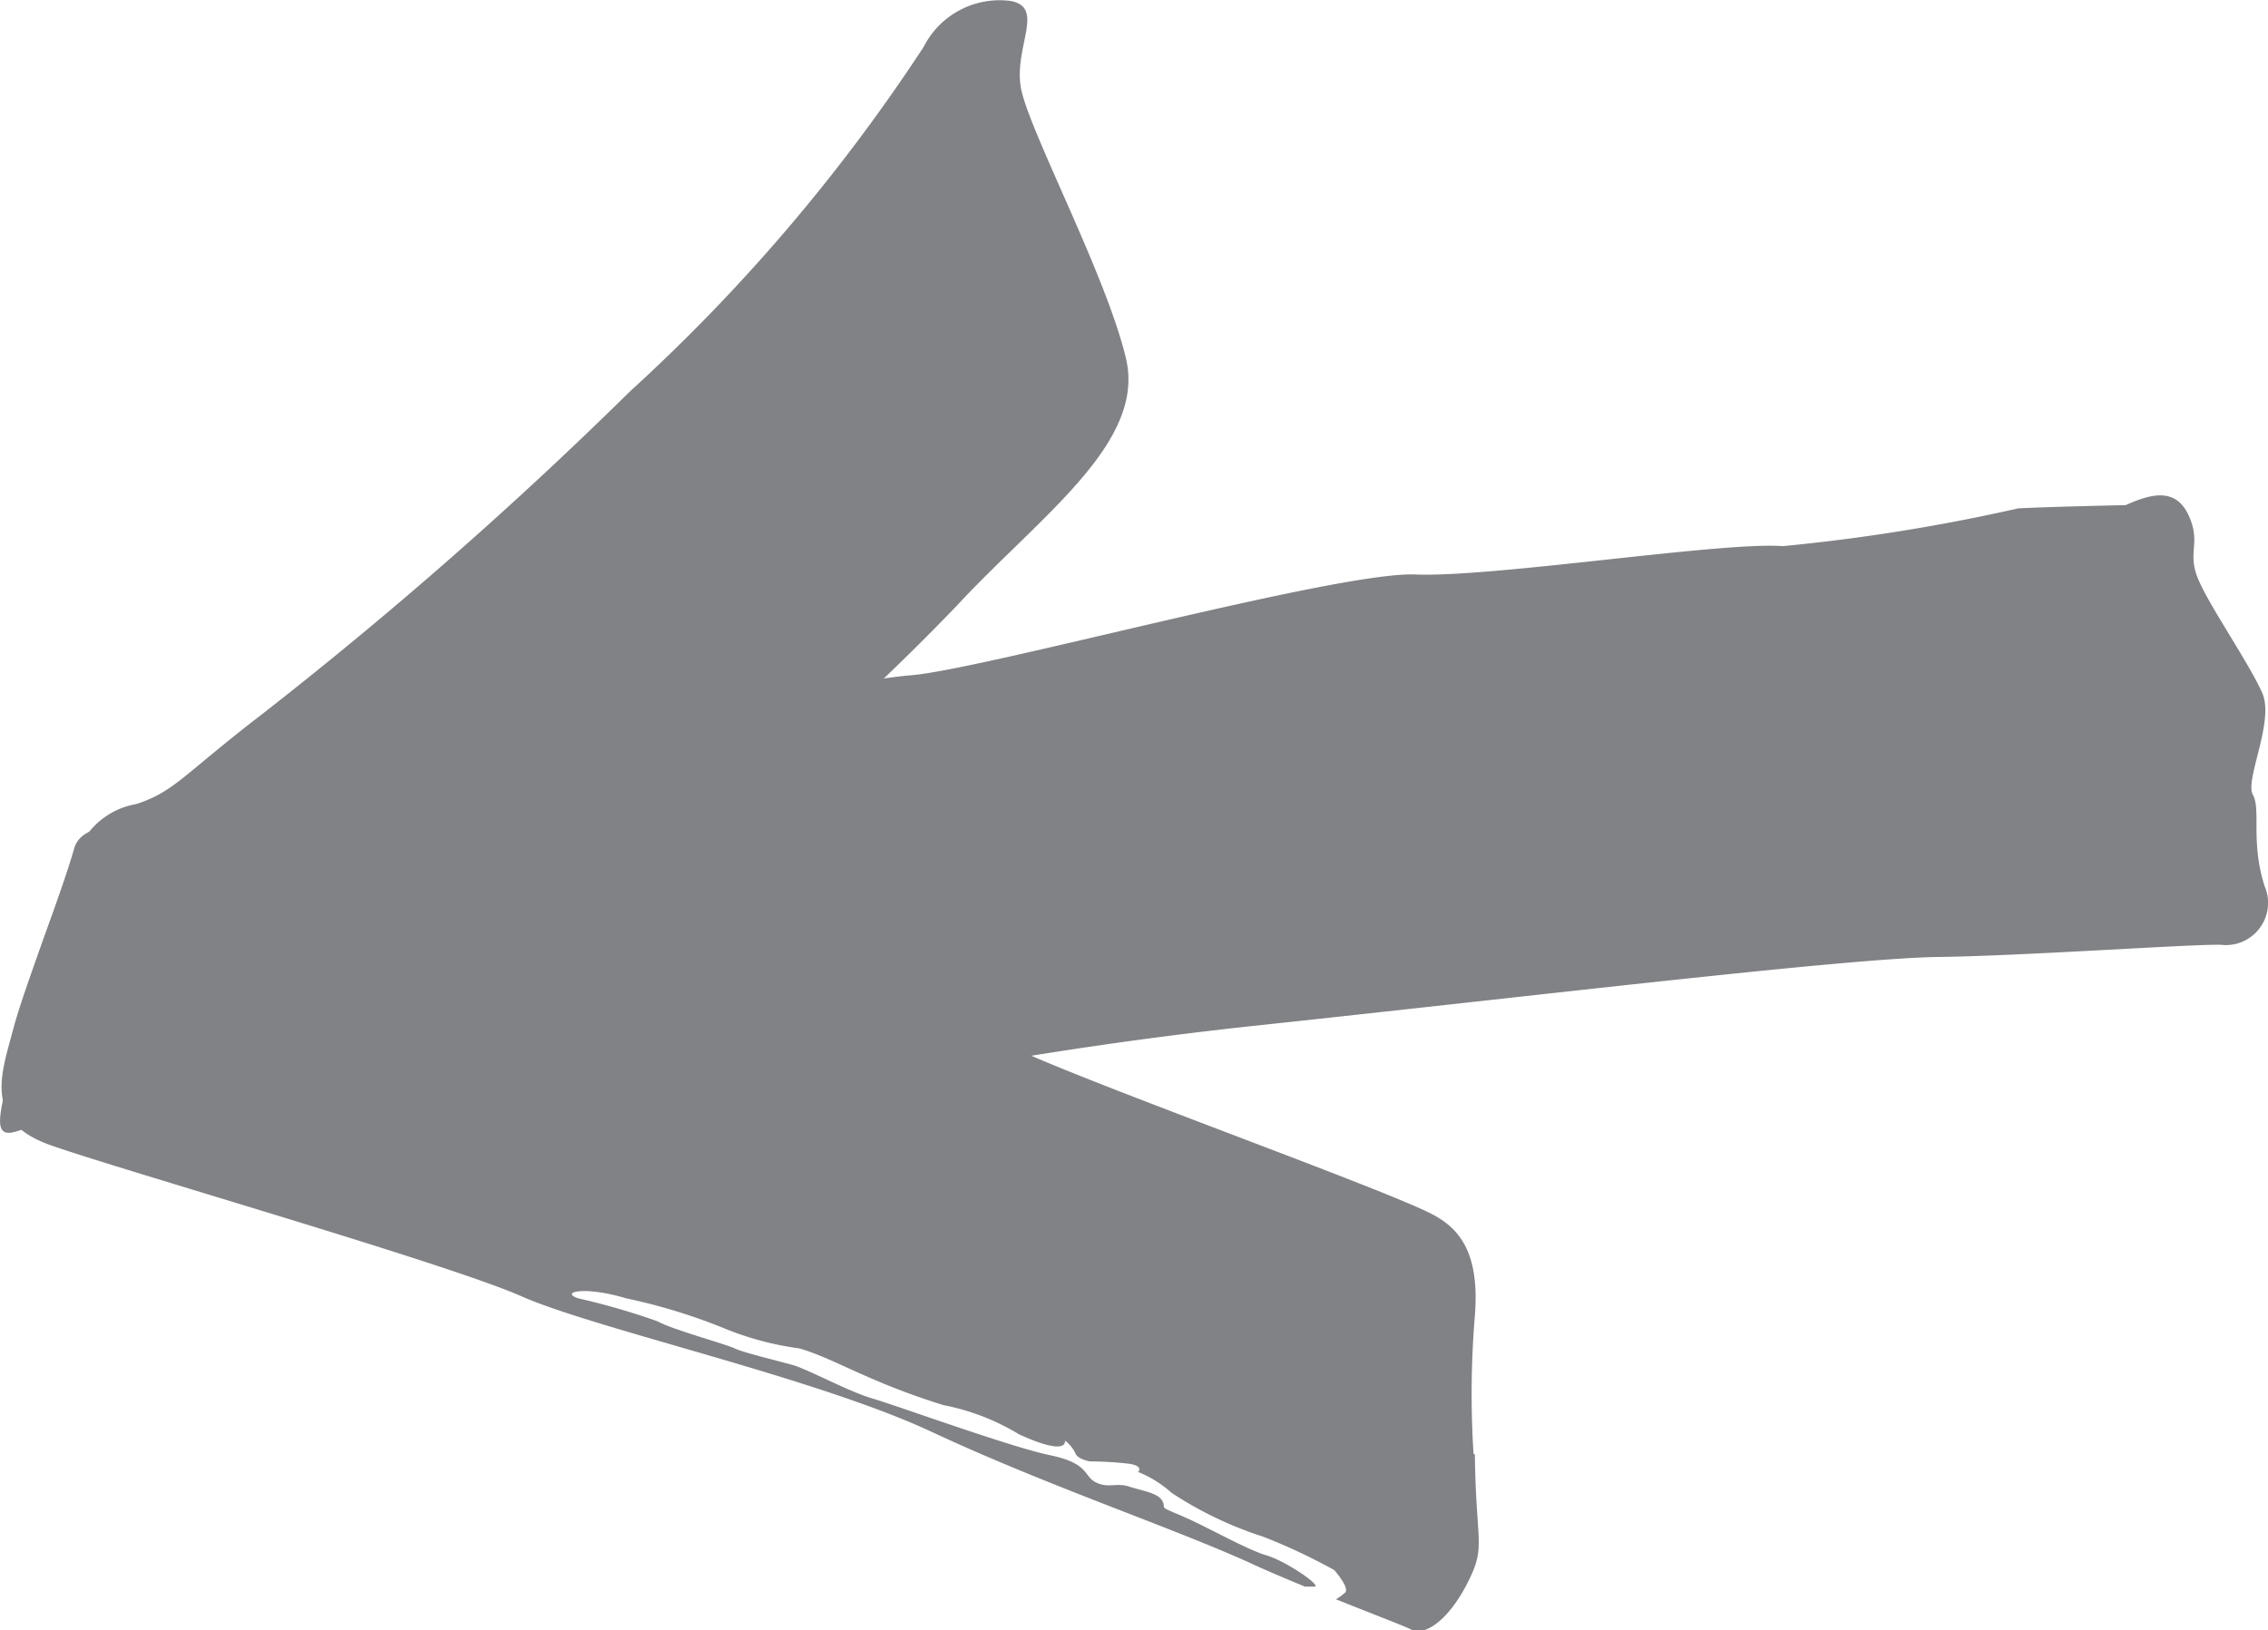
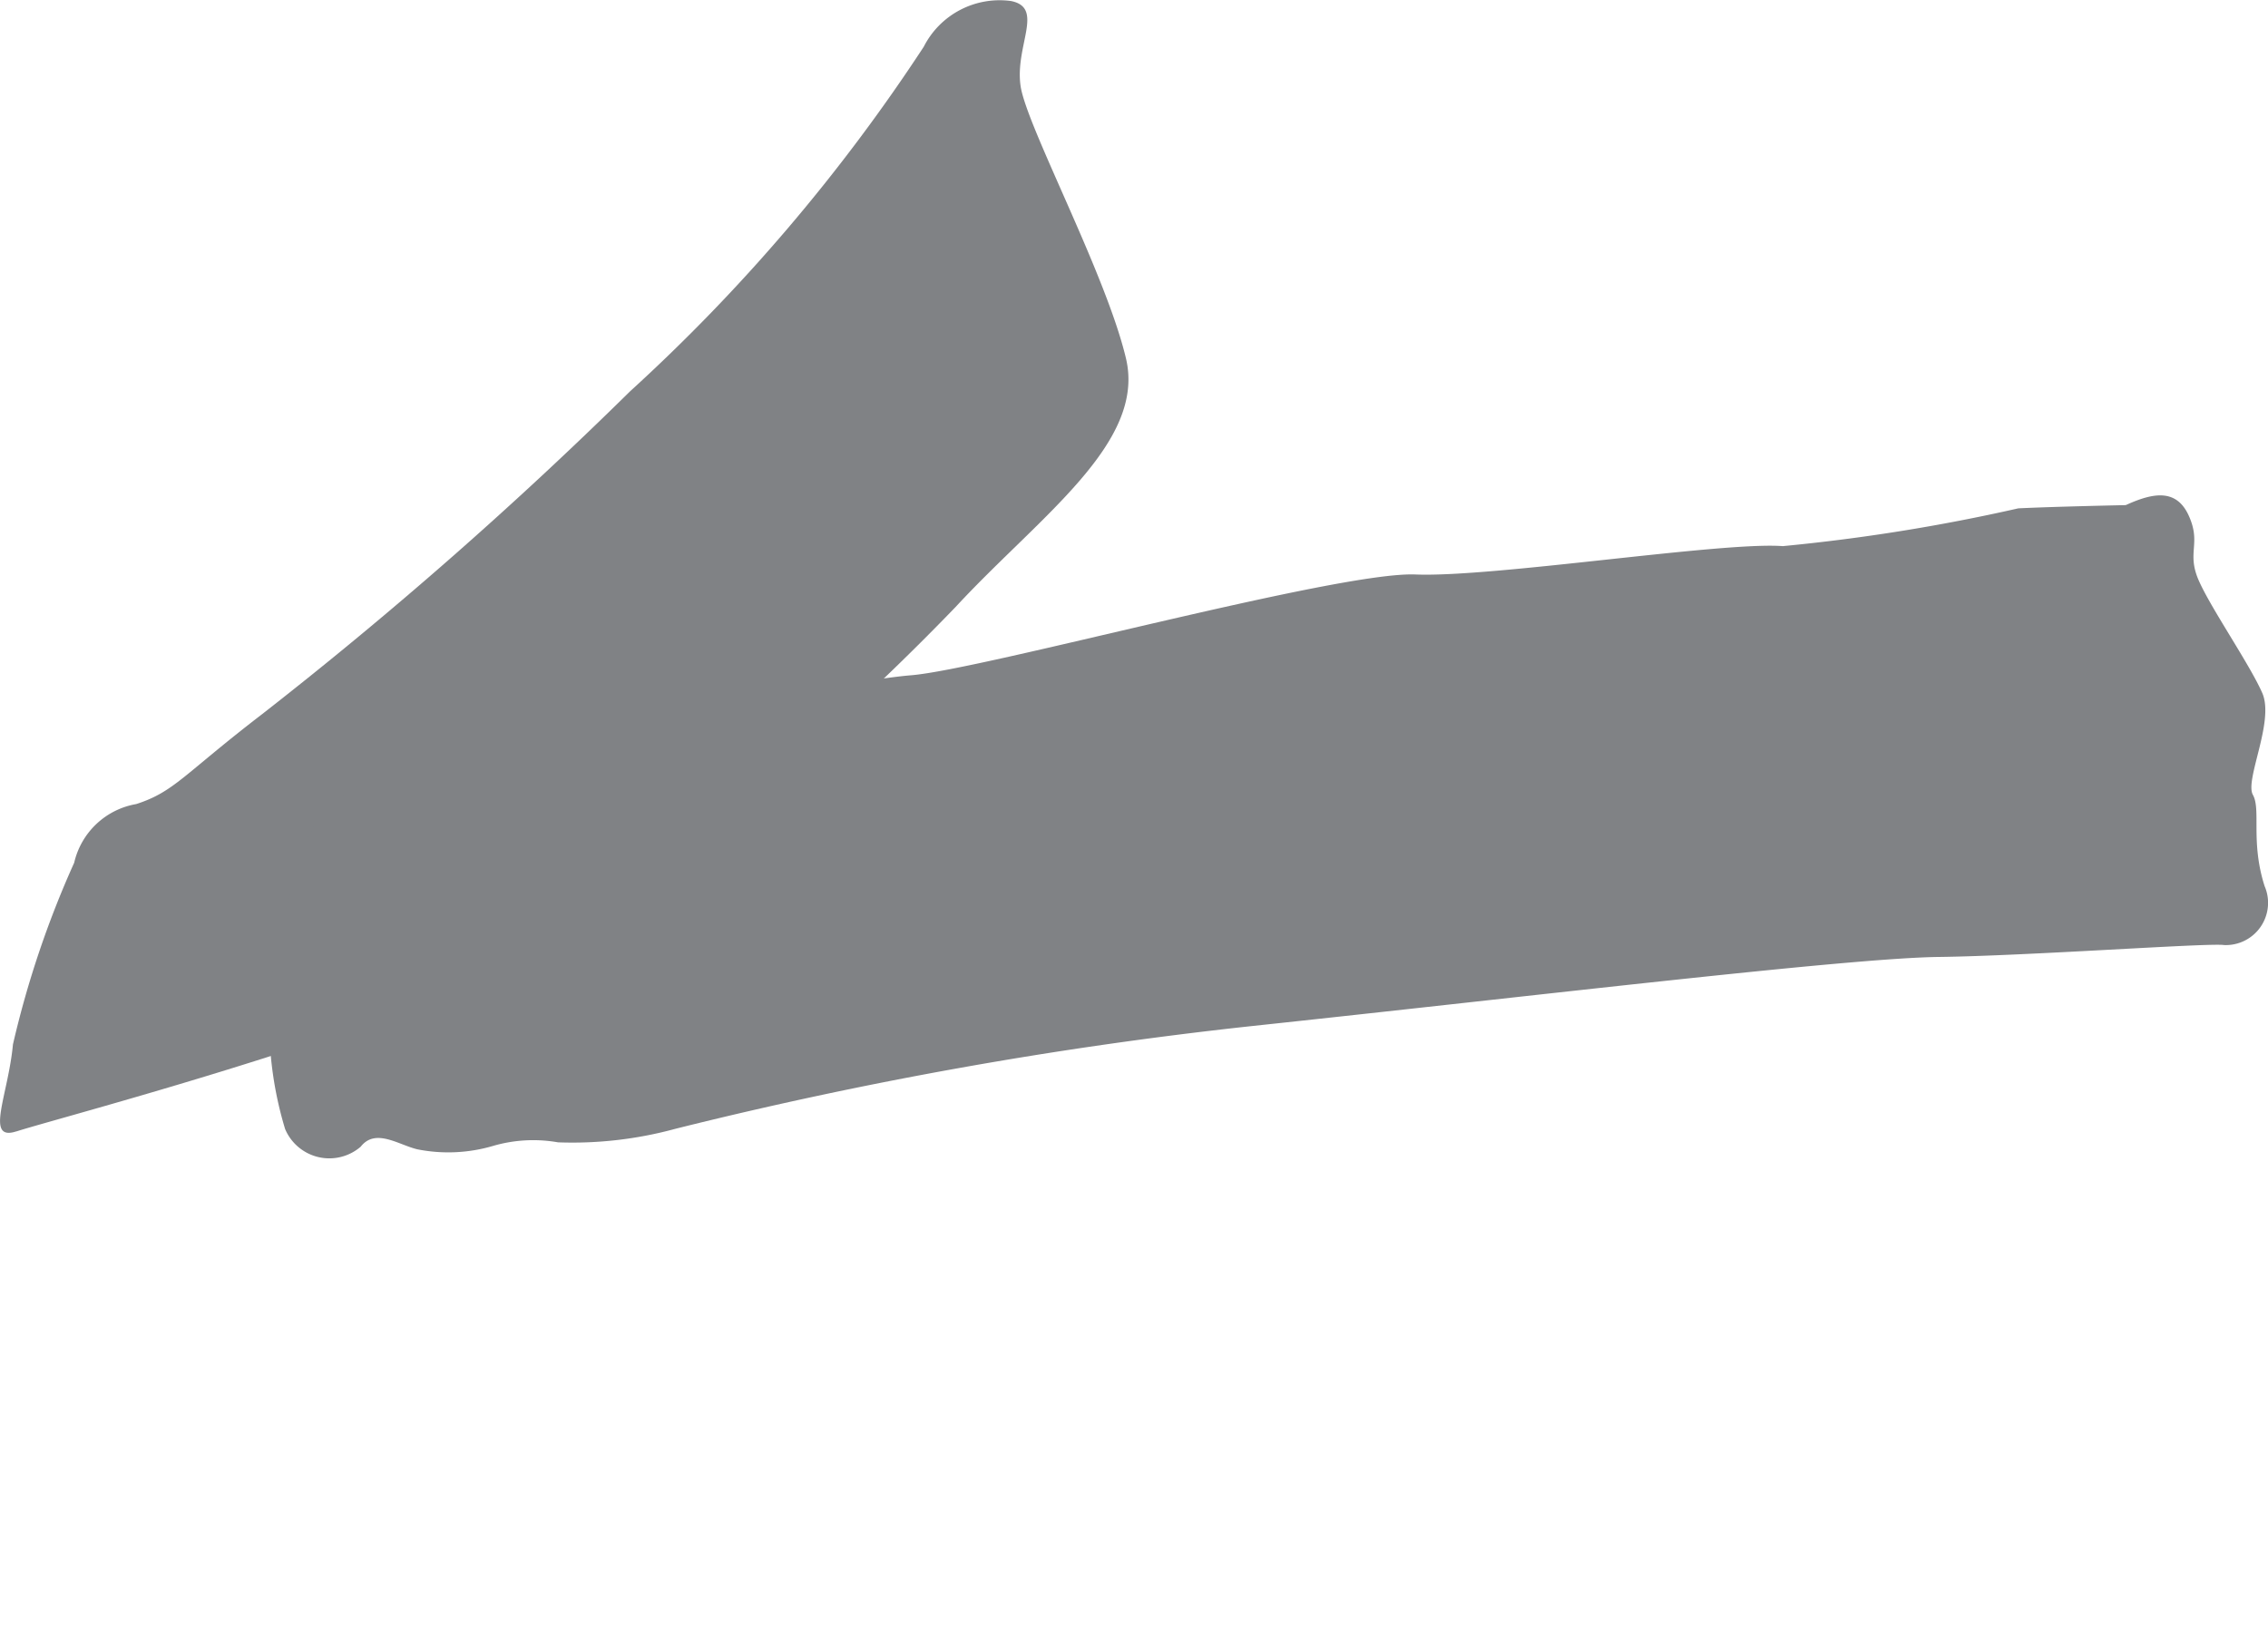
<svg xmlns="http://www.w3.org/2000/svg" id="Seta_Esq" data-name="Seta Esq" width="24" height="17.254" viewBox="0 0 24 17.254">
  <g id="Group_2921" data-name="Group 2921" transform="translate(-2938.007 568.328)">
    <path id="Path_1699" data-name="Path 1699" d="M137.8,15.545c.49-.159,4.566-1.211,5.943-2.139a27.142,27.142,0,0,0,4-3.415c.884-.956,2.013-1.73,1.8-2.628s-1.052-2.456-1.115-2.882.255-.828-.1-.9a.9.9,0,0,0-.925.484,19.067,19.067,0,0,1-3.109,3.648,45.006,45.006,0,0,1-3.892,3.415c-.837.643-.928.821-1.333.952a.816.816,0,0,0-.656.621,10.323,10.323,0,0,0-.648,1.923c-.05.538-.3,1.029.036.92" transform="translate(2800.379 -571.898)" fill="#808285" />
    <path id="Path_1700" data-name="Path 1700" d="M161.295,11.171c.29-.132.535-.174.665.119s-.025.381.1.673.546.9.676,1.2-.188.918-.1,1.076-.027.494.124.966a.447.447,0,0,1-.429.624c-.155-.025-2.065.114-3.021.126s-4.223.407-7.291.734a45.224,45.224,0,0,0-6.073,1.084,4.144,4.144,0,0,1-1.245.144,1.515,1.515,0,0,0-.688.038,1.679,1.679,0,0,1-.8.036c-.2-.047-.443-.228-.6-.028a.508.508,0,0,1-.8-.187,3.894,3.894,0,0,1-.14-1.594,10.284,10.284,0,0,1,.348-1.455,1.716,1.716,0,0,1,1.007-.775c.512-.13,4.65-.918,5.406-.978s4.518-1.1,5.34-1.067,3.245-.349,3.888-.3a19.731,19.731,0,0,0,2.492-.4c.4-.019,1.133-.034,1.133-.034" transform="translate(2799.211 -574.155)" fill="#808285" />
-     <path id="Path_1701" data-name="Path 1701" d="M153.228,22.745a10.01,10.01,0,0,1,.014-1.458c.051-.651-.148-.922-.461-1.081-.551-.283-3.82-1.451-4.445-1.771a39.186,39.186,0,0,0-4.385-1.233c-.805-.187-2.035-.649-3.02-.815s-2.372-.54-2.511-.048-.531,1.475-.648,1.923-.324.961.392,1.216,4.2,1.252,4.986,1.6,3.109.86,4.337,1.433,2.48.989,3.351,1.379c.214.1.417.183.605.262l.1,0c.089,0-.287-.265-.507-.331s-.64-.309-.9-.419-.155-.067-.2-.155-.221-.11-.353-.154-.221.022-.353-.045-.066-.2-.485-.287-1.634-.53-1.878-.6-.685-.309-.839-.353-.529-.133-.618-.177-.663-.2-.817-.287a7.461,7.461,0,0,0-.839-.243c-.2-.067.066-.133.507,0a6.084,6.084,0,0,1,1.017.309,3.213,3.213,0,0,0,.817.221c.375.11.728.353,1.523.6a2.428,2.428,0,0,1,.8.309c.53.243.486.067.486.067a.356.356,0,0,1,.11.132c.022.066.155.088.155.088a3.737,3.737,0,0,1,.4.023c.177.022.11.089.11.089a1.18,1.18,0,0,1,.353.22,3.96,3.96,0,0,0,.971.465,6.246,6.246,0,0,1,.751.353s.177.2.11.242a.525.525,0,0,1-.092.067c.418.168.717.28.8.322.133.068.382-.086.588-.487s.094-.4.082-1.367" transform="translate(2800.372 -575.688)" fill="#808285" />
  </g>
</svg>